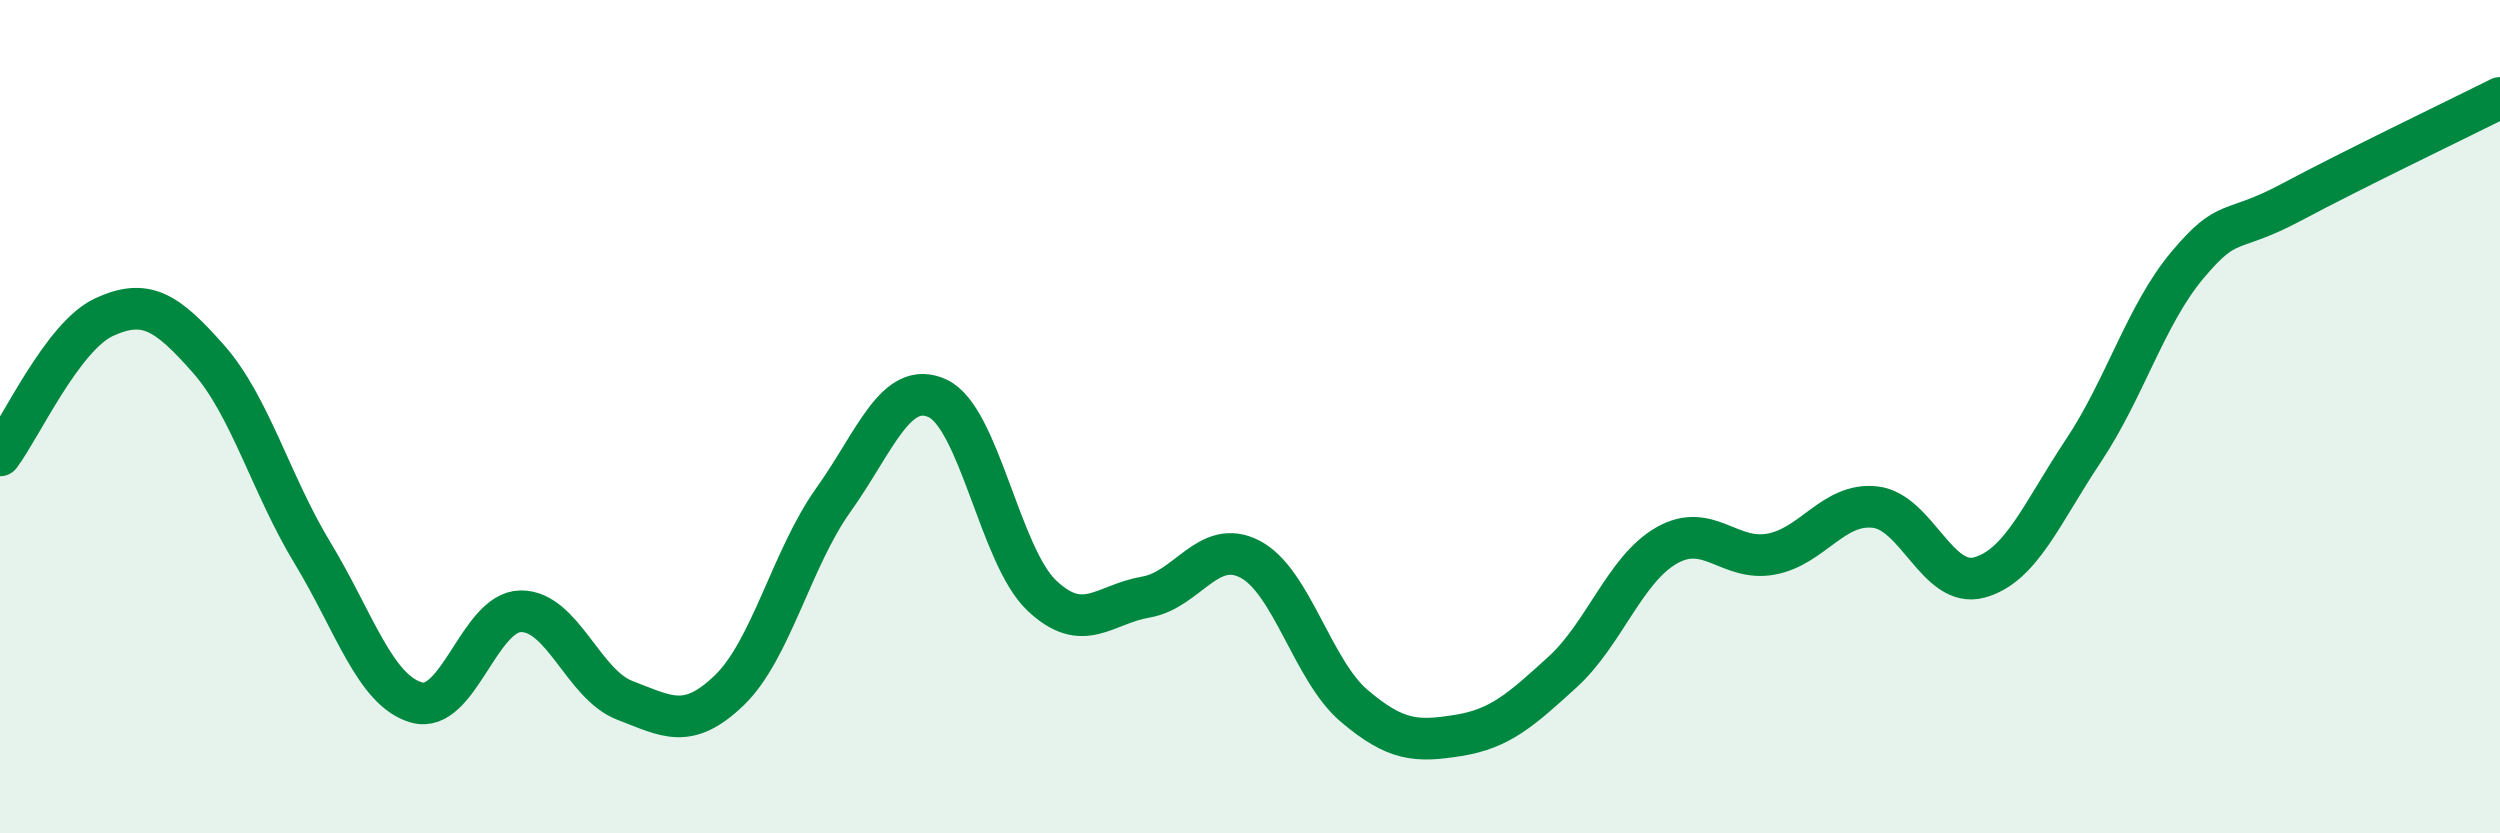
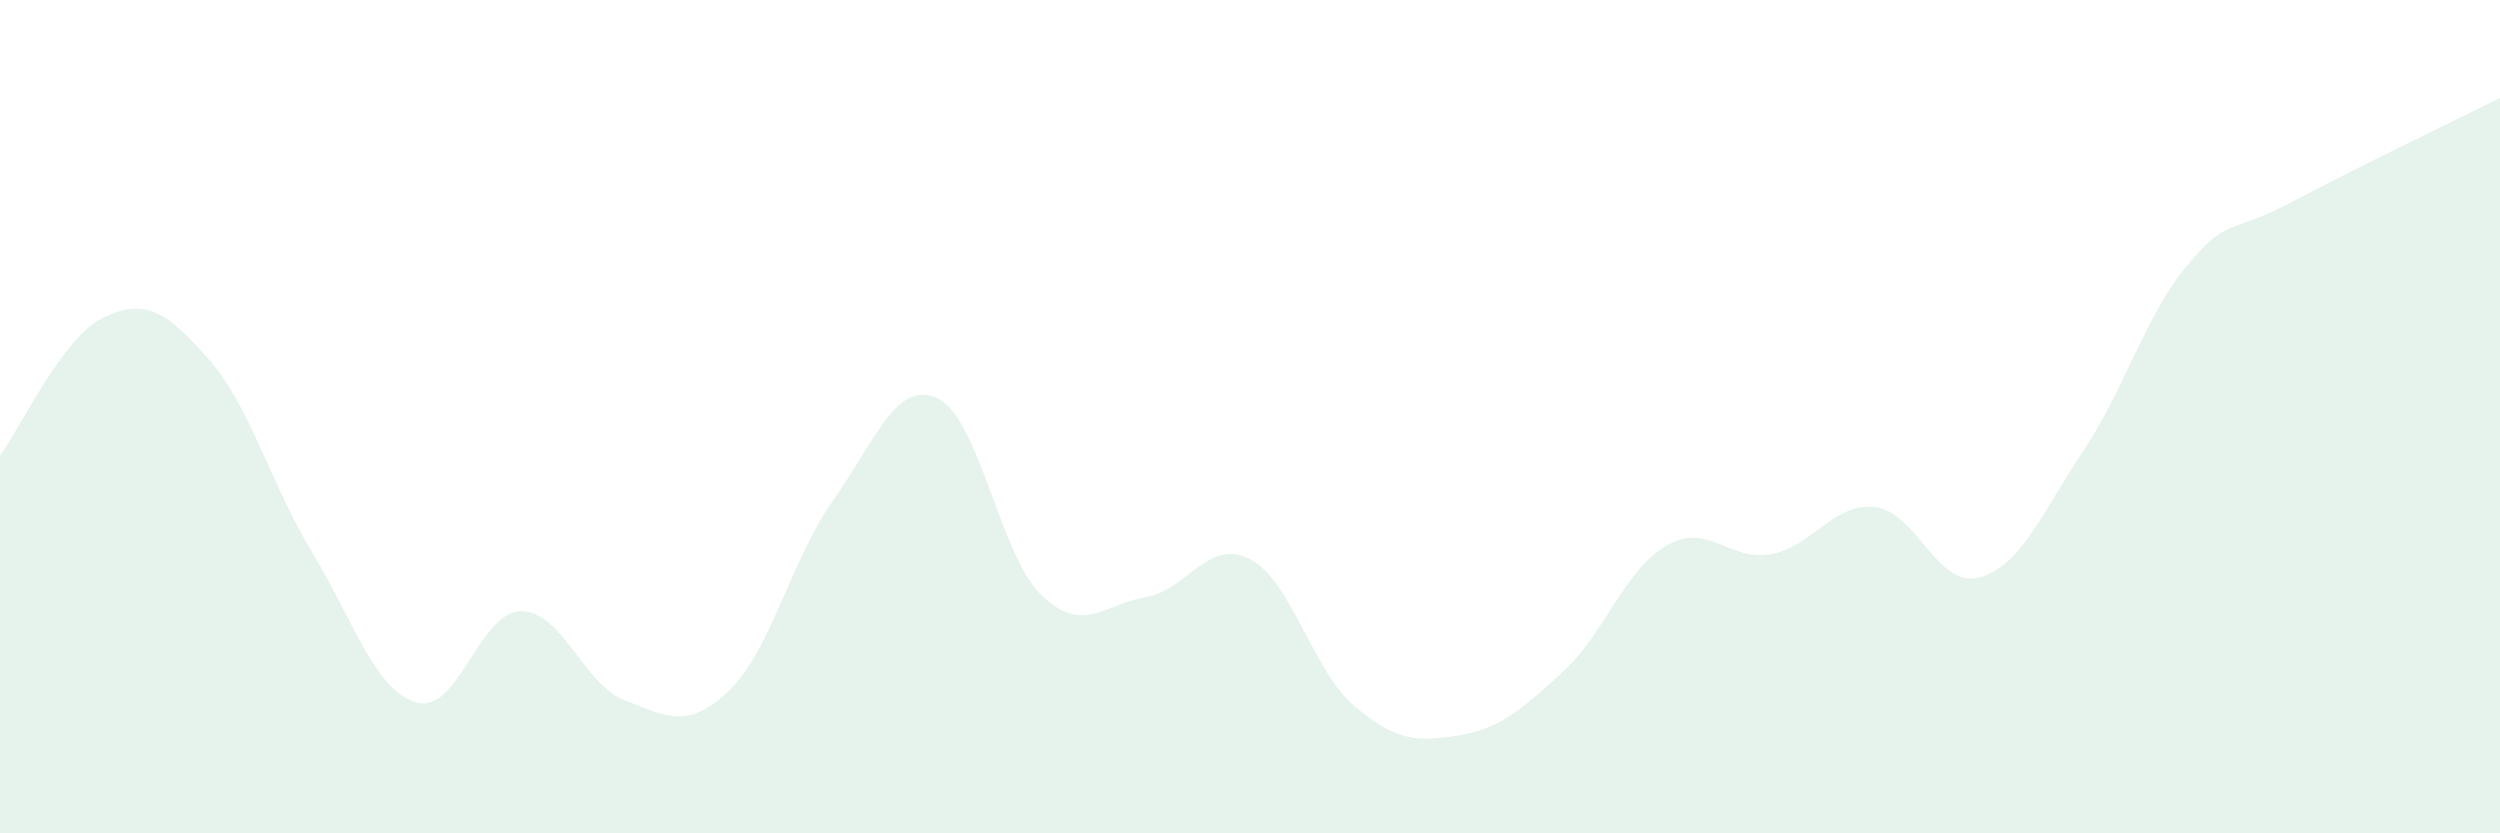
<svg xmlns="http://www.w3.org/2000/svg" width="60" height="20" viewBox="0 0 60 20">
  <path d="M 0,10.93 C 0.5,10.27 1.5,8.07 2.5,7.61 C 3.5,7.15 4,7.48 5,8.61 C 6,9.74 6.5,11.62 7.5,13.27 C 8.5,14.92 9,16.58 10,16.86 C 11,17.14 11.5,14.68 12.5,14.67 C 13.5,14.66 14,16.43 15,16.81 C 16,17.19 16.5,17.53 17.5,16.57 C 18.5,15.61 19,13.4 20,12 C 21,10.6 21.5,9.1 22.5,9.56 C 23.5,10.02 24,13.34 25,14.29 C 26,15.24 26.5,14.5 27.5,14.33 C 28.5,14.16 29,12.9 30,13.42 C 31,13.94 31.5,16.09 32.5,16.94 C 33.5,17.79 34,17.81 35,17.65 C 36,17.49 36.5,17.04 37.5,16.13 C 38.5,15.22 39,13.66 40,13.09 C 41,12.52 41.5,13.48 42.5,13.3 C 43.5,13.12 44,12.06 45,12.17 C 46,12.28 46.5,14.13 47.5,13.86 C 48.5,13.59 49,12.32 50,10.82 C 51,9.32 51.5,7.55 52.5,6.36 C 53.5,5.17 53.5,5.65 55,4.85 C 56.5,4.05 59,2.85 60,2.35L60 20L0 20Z" fill="#008740" opacity="0.1" stroke-linecap="round" stroke-linejoin="round" />
-   <path d="M 0,10.93 C 0.5,10.27 1.5,8.07 2.5,7.61 C 3.5,7.15 4,7.48 5,8.61 C 6,9.74 6.5,11.62 7.5,13.27 C 8.5,14.92 9,16.58 10,16.86 C 11,17.14 11.5,14.68 12.5,14.67 C 13.5,14.66 14,16.43 15,16.81 C 16,17.19 16.5,17.53 17.5,16.57 C 18.5,15.61 19,13.4 20,12 C 21,10.6 21.5,9.1 22.5,9.56 C 23.5,10.02 24,13.34 25,14.29 C 26,15.24 26.5,14.5 27.5,14.33 C 28.5,14.16 29,12.9 30,13.42 C 31,13.94 31.5,16.09 32.5,16.94 C 33.5,17.79 34,17.81 35,17.65 C 36,17.49 36.5,17.04 37.5,16.13 C 38.5,15.22 39,13.66 40,13.09 C 41,12.52 41.5,13.48 42.5,13.3 C 43.5,13.12 44,12.06 45,12.17 C 46,12.28 46.5,14.13 47.5,13.86 C 48.5,13.59 49,12.32 50,10.82 C 51,9.32 51.5,7.55 52.5,6.36 C 53.5,5.17 53.5,5.65 55,4.85 C 56.5,4.05 59,2.85 60,2.35" stroke="#008740" stroke-width="1" fill="none" stroke-linecap="round" stroke-linejoin="round" />
</svg>